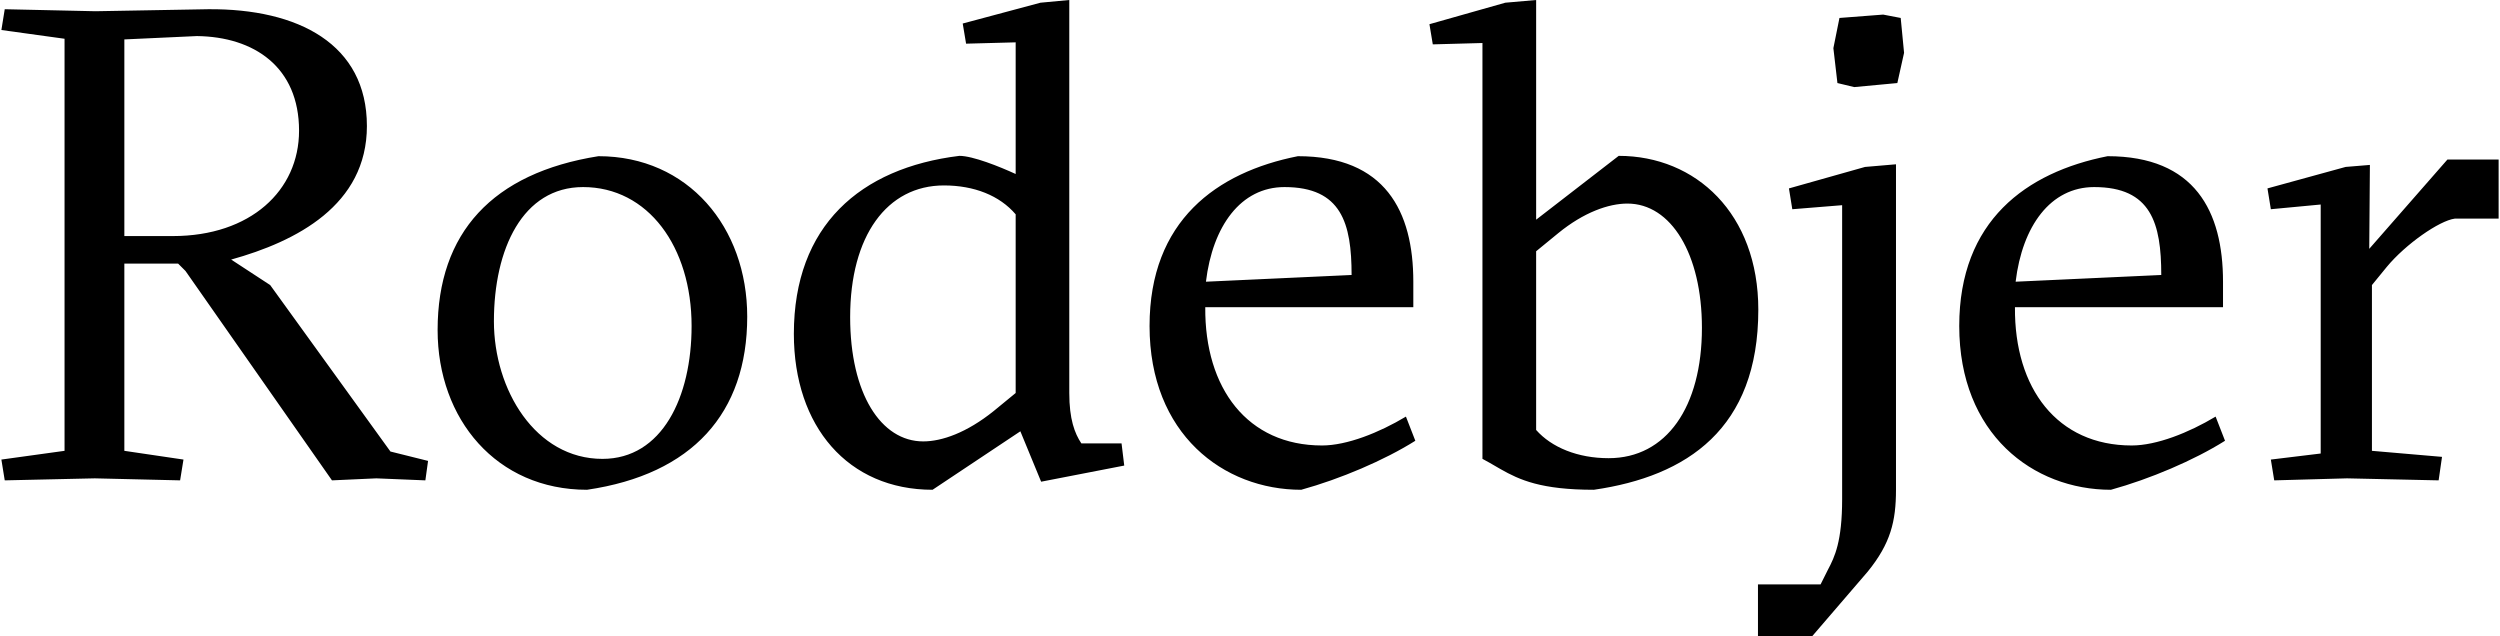
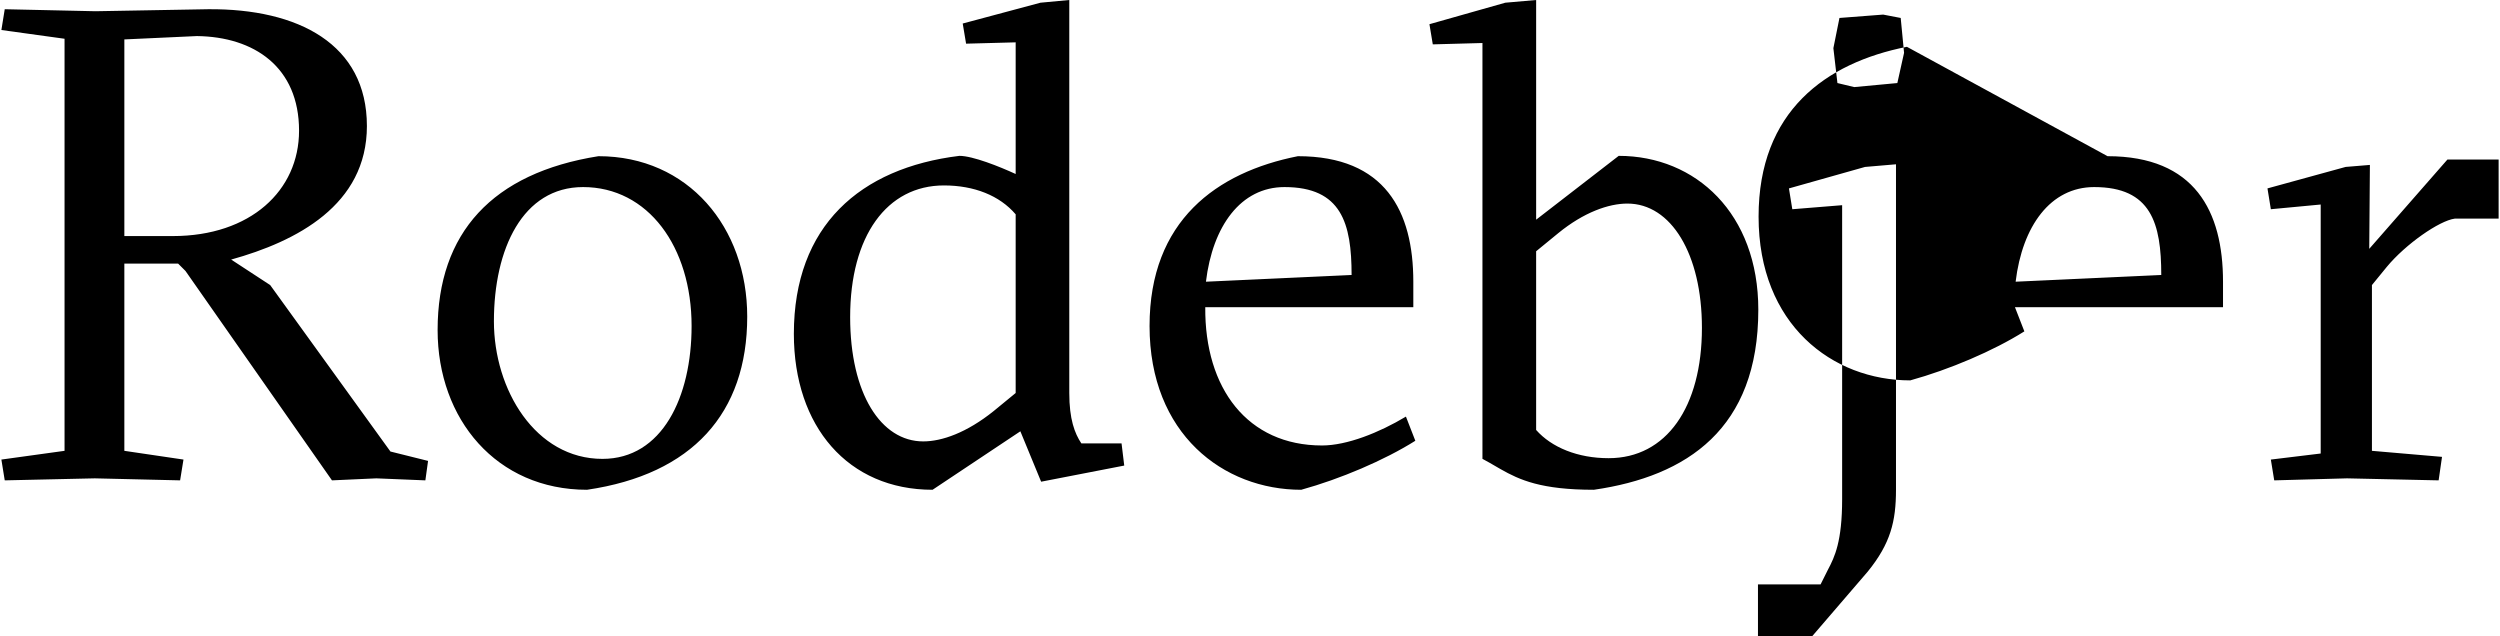
<svg xmlns="http://www.w3.org/2000/svg" viewBox="0 0 440 112">
-   <path d="m333.45 28.913v57.287c0 5.55-.948 9.448-4.976 14.407l-9.796 11.393h-9.52v-9.148h11.022l1.3-2.599c1.186-2.243 2.492-4.962 2.492-12.4v-51.74l-8.771.71-.591-3.664 13.39-3.779 5.45-.466zm-228.365-1.423c15.803 0 26.182 12.521 26.182 28.234 0 17.008-9.67 27.758-28.191 30.477-15.92 0-26.3-12.407-26.3-28.116 0-17.13 9.67-27.639 28.309-30.595zm123.097 0c15.358 0 20.318 9.688 20.318 22.089v4.49h-36.617c-.117 14.293 7.441 24.336 20.555 24.336 4.367 0 10.037-2.247 14.762-5.083l1.654 4.253c-5.435 3.426-13.23 6.734-20.082 8.626-13.698 0-26.694-9.808-26.694-28.823 0-18.546 11.811-27.052 26.104-29.888zm142.505 0c15.358 0 20.32 9.688 20.32 22.089v4.49h-36.619c-.12 14.293 7.442 24.336 20.552 24.336 4.37 0 10.04-2.247 14.765-5.083l1.655 4.253c-5.432 3.426-13.228 6.734-20.08 8.626-13.703 0-26.697-9.808-26.697-28.823 0-18.546 11.815-27.052 26.104-29.888zm-182.737-27.49v69.168c0 4.613.943 7.097 2.124 8.87h7.075l.472 3.902-14.626 2.839-3.655-8.87-15.452 10.291c-14.86 0-24.414-11.119-24.414-27.437 0-19.034 11.674-29.2 29.132-31.332 2.36 0 7.078 1.89 9.907 3.194v-23.173l-8.727.234-.592-3.546 13.683-3.664 5.072-.476zm82.167 0v38.664l14.53-11.233c13.58 0 24.571 10.17 24.571 27.078 0 20.928-12.521 29.321-28.94 31.691-9.274 0-13.058-1.72-16.426-3.637l-.38-.218-.756-.439-.802-.463c-.405-.231-.818-.46-1.247-.687v-73.186l-8.74.238-.59-3.55 13.347-3.782 5.432-.476zm-205.786 22.175c0 13.938-12.415 20.317-23.888 23.509l6.863 4.487 21.166 29.296 6.621 1.651-.473 3.426-8.633-.355-7.805.355-25.782-36.854-1.297-1.296h-9.463v32.952l10.407 1.537-.593 3.66-15.017-.354-15.848.355-.59-3.66 11.117-1.538v-72.525l-11.116-1.537.59-3.66 15.966.354 19.867-.355c15.848-.117 27.908 6.142 27.908 20.552zm375.182 5.907v10.395h-7.71c-2.727.355-8.659 4.49-11.98 8.503l-2.607 3.191v29.175l12.334 1.062-.595 4.136-16.127-.355-12.81.355-.593-3.66 8.773-1.065v-43.823l-8.773.827-.595-3.664 13.76-3.78 4.267-.352-.115 14.768 13.756-15.713zm-337.143 4.843c-10.614 0-15.686 10.87-15.686 23.626 0 12.046 7.313 24.212 19.107 24.212 10.496 0 15.685-10.867 15.685-23.385 0-13.938-7.664-24.453-19.106-24.453zm183.81 2.903c-3.305 0-7.675 1.535-12.166 5.202l-3.898 3.191v31.453c2.72 3.074 7.324 4.965 12.76 4.965 10.156 0 16.419-8.984 16.419-22.939 0-13.006-5.435-21.872-13.114-21.872zm-120.286-3.192c-10.028 0-16.512 8.867-16.512 23.174 0 13.479 5.424 21.876 12.857 21.876 3.3 0 7.664-1.539 12.382-5.323l3.892-3.195v-31.447c-2.829-3.311-7.313-5.085-12.62-5.085zm59.927.289c-7.679 0-12.642 6.851-13.82 16.654l25.635-1.182c0-9.093-1.775-15.472-11.815-15.472zm142.505 0c-7.678 0-12.638 6.851-13.82 16.654l25.632-1.182c0-9.093-1.772-15.472-11.812-15.472zm-333.911-26.577-12.774.59v34.61h8.516c13.716 0 22.232-8.034 22.232-18.546 0-11.219-7.923-16.533-17.974-16.654zm296.78-3.78 3.084.592.592 6.139-1.183 5.318-7.586.71-2.96-.71-.712-6.142 1.07-5.315 7.697-.592z" fill-rule="evenodd" transform="translate(.244)" />
+   <path d="m333.45 28.913v57.287c0 5.55-.948 9.448-4.976 14.407l-9.796 11.393h-9.52v-9.148h11.022l1.3-2.599c1.186-2.243 2.492-4.962 2.492-12.4v-51.74l-8.771.71-.591-3.664 13.39-3.779 5.45-.466zm-228.365-1.423c15.803 0 26.182 12.521 26.182 28.234 0 17.008-9.67 27.758-28.191 30.477-15.92 0-26.3-12.407-26.3-28.116 0-17.13 9.67-27.639 28.309-30.595zm123.097 0c15.358 0 20.318 9.688 20.318 22.089v4.49h-36.617c-.117 14.293 7.441 24.336 20.555 24.336 4.367 0 10.037-2.247 14.762-5.083l1.654 4.253c-5.435 3.426-13.23 6.734-20.082 8.626-13.698 0-26.694-9.808-26.694-28.823 0-18.546 11.811-27.052 26.104-29.888zm142.505 0c15.358 0 20.32 9.688 20.32 22.089v4.49h-36.619l1.655 4.253c-5.432 3.426-13.228 6.734-20.08 8.626-13.703 0-26.697-9.808-26.697-28.823 0-18.546 11.815-27.052 26.104-29.888zm-182.737-27.49v69.168c0 4.613.943 7.097 2.124 8.87h7.075l.472 3.902-14.626 2.839-3.655-8.87-15.452 10.291c-14.86 0-24.414-11.119-24.414-27.437 0-19.034 11.674-29.2 29.132-31.332 2.36 0 7.078 1.89 9.907 3.194v-23.173l-8.727.234-.592-3.546 13.683-3.664 5.072-.476zm82.167 0v38.664l14.53-11.233c13.58 0 24.571 10.17 24.571 27.078 0 20.928-12.521 29.321-28.94 31.691-9.274 0-13.058-1.72-16.426-3.637l-.38-.218-.756-.439-.802-.463c-.405-.231-.818-.46-1.247-.687v-73.186l-8.74.238-.59-3.55 13.347-3.782 5.432-.476zm-205.786 22.175c0 13.938-12.415 20.317-23.888 23.509l6.863 4.487 21.166 29.296 6.621 1.651-.473 3.426-8.633-.355-7.805.355-25.782-36.854-1.297-1.296h-9.463v32.952l10.407 1.537-.593 3.66-15.017-.354-15.848.355-.59-3.66 11.117-1.538v-72.525l-11.116-1.537.59-3.66 15.966.354 19.867-.355c15.848-.117 27.908 6.142 27.908 20.552zm375.182 5.907v10.395h-7.71c-2.727.355-8.659 4.49-11.98 8.503l-2.607 3.191v29.175l12.334 1.062-.595 4.136-16.127-.355-12.81.355-.593-3.66 8.773-1.065v-43.823l-8.773.827-.595-3.664 13.76-3.78 4.267-.352-.115 14.768 13.756-15.713zm-337.143 4.843c-10.614 0-15.686 10.87-15.686 23.626 0 12.046 7.313 24.212 19.107 24.212 10.496 0 15.685-10.867 15.685-23.385 0-13.938-7.664-24.453-19.106-24.453zm183.81 2.903c-3.305 0-7.675 1.535-12.166 5.202l-3.898 3.191v31.453c2.72 3.074 7.324 4.965 12.76 4.965 10.156 0 16.419-8.984 16.419-22.939 0-13.006-5.435-21.872-13.114-21.872zm-120.286-3.192c-10.028 0-16.512 8.867-16.512 23.174 0 13.479 5.424 21.876 12.857 21.876 3.3 0 7.664-1.539 12.382-5.323l3.892-3.195v-31.447c-2.829-3.311-7.313-5.085-12.62-5.085zm59.927.289c-7.679 0-12.642 6.851-13.82 16.654l25.635-1.182c0-9.093-1.775-15.472-11.815-15.472zm142.505 0c-7.678 0-12.638 6.851-13.82 16.654l25.632-1.182c0-9.093-1.772-15.472-11.812-15.472zm-333.911-26.577-12.774.59v34.61h8.516c13.716 0 22.232-8.034 22.232-18.546 0-11.219-7.923-16.533-17.974-16.654zm296.78-3.78 3.084.592.592 6.139-1.183 5.318-7.586.71-2.96-.71-.712-6.142 1.07-5.315 7.697-.592z" fill-rule="evenodd" transform="translate(.244)" />
</svg>